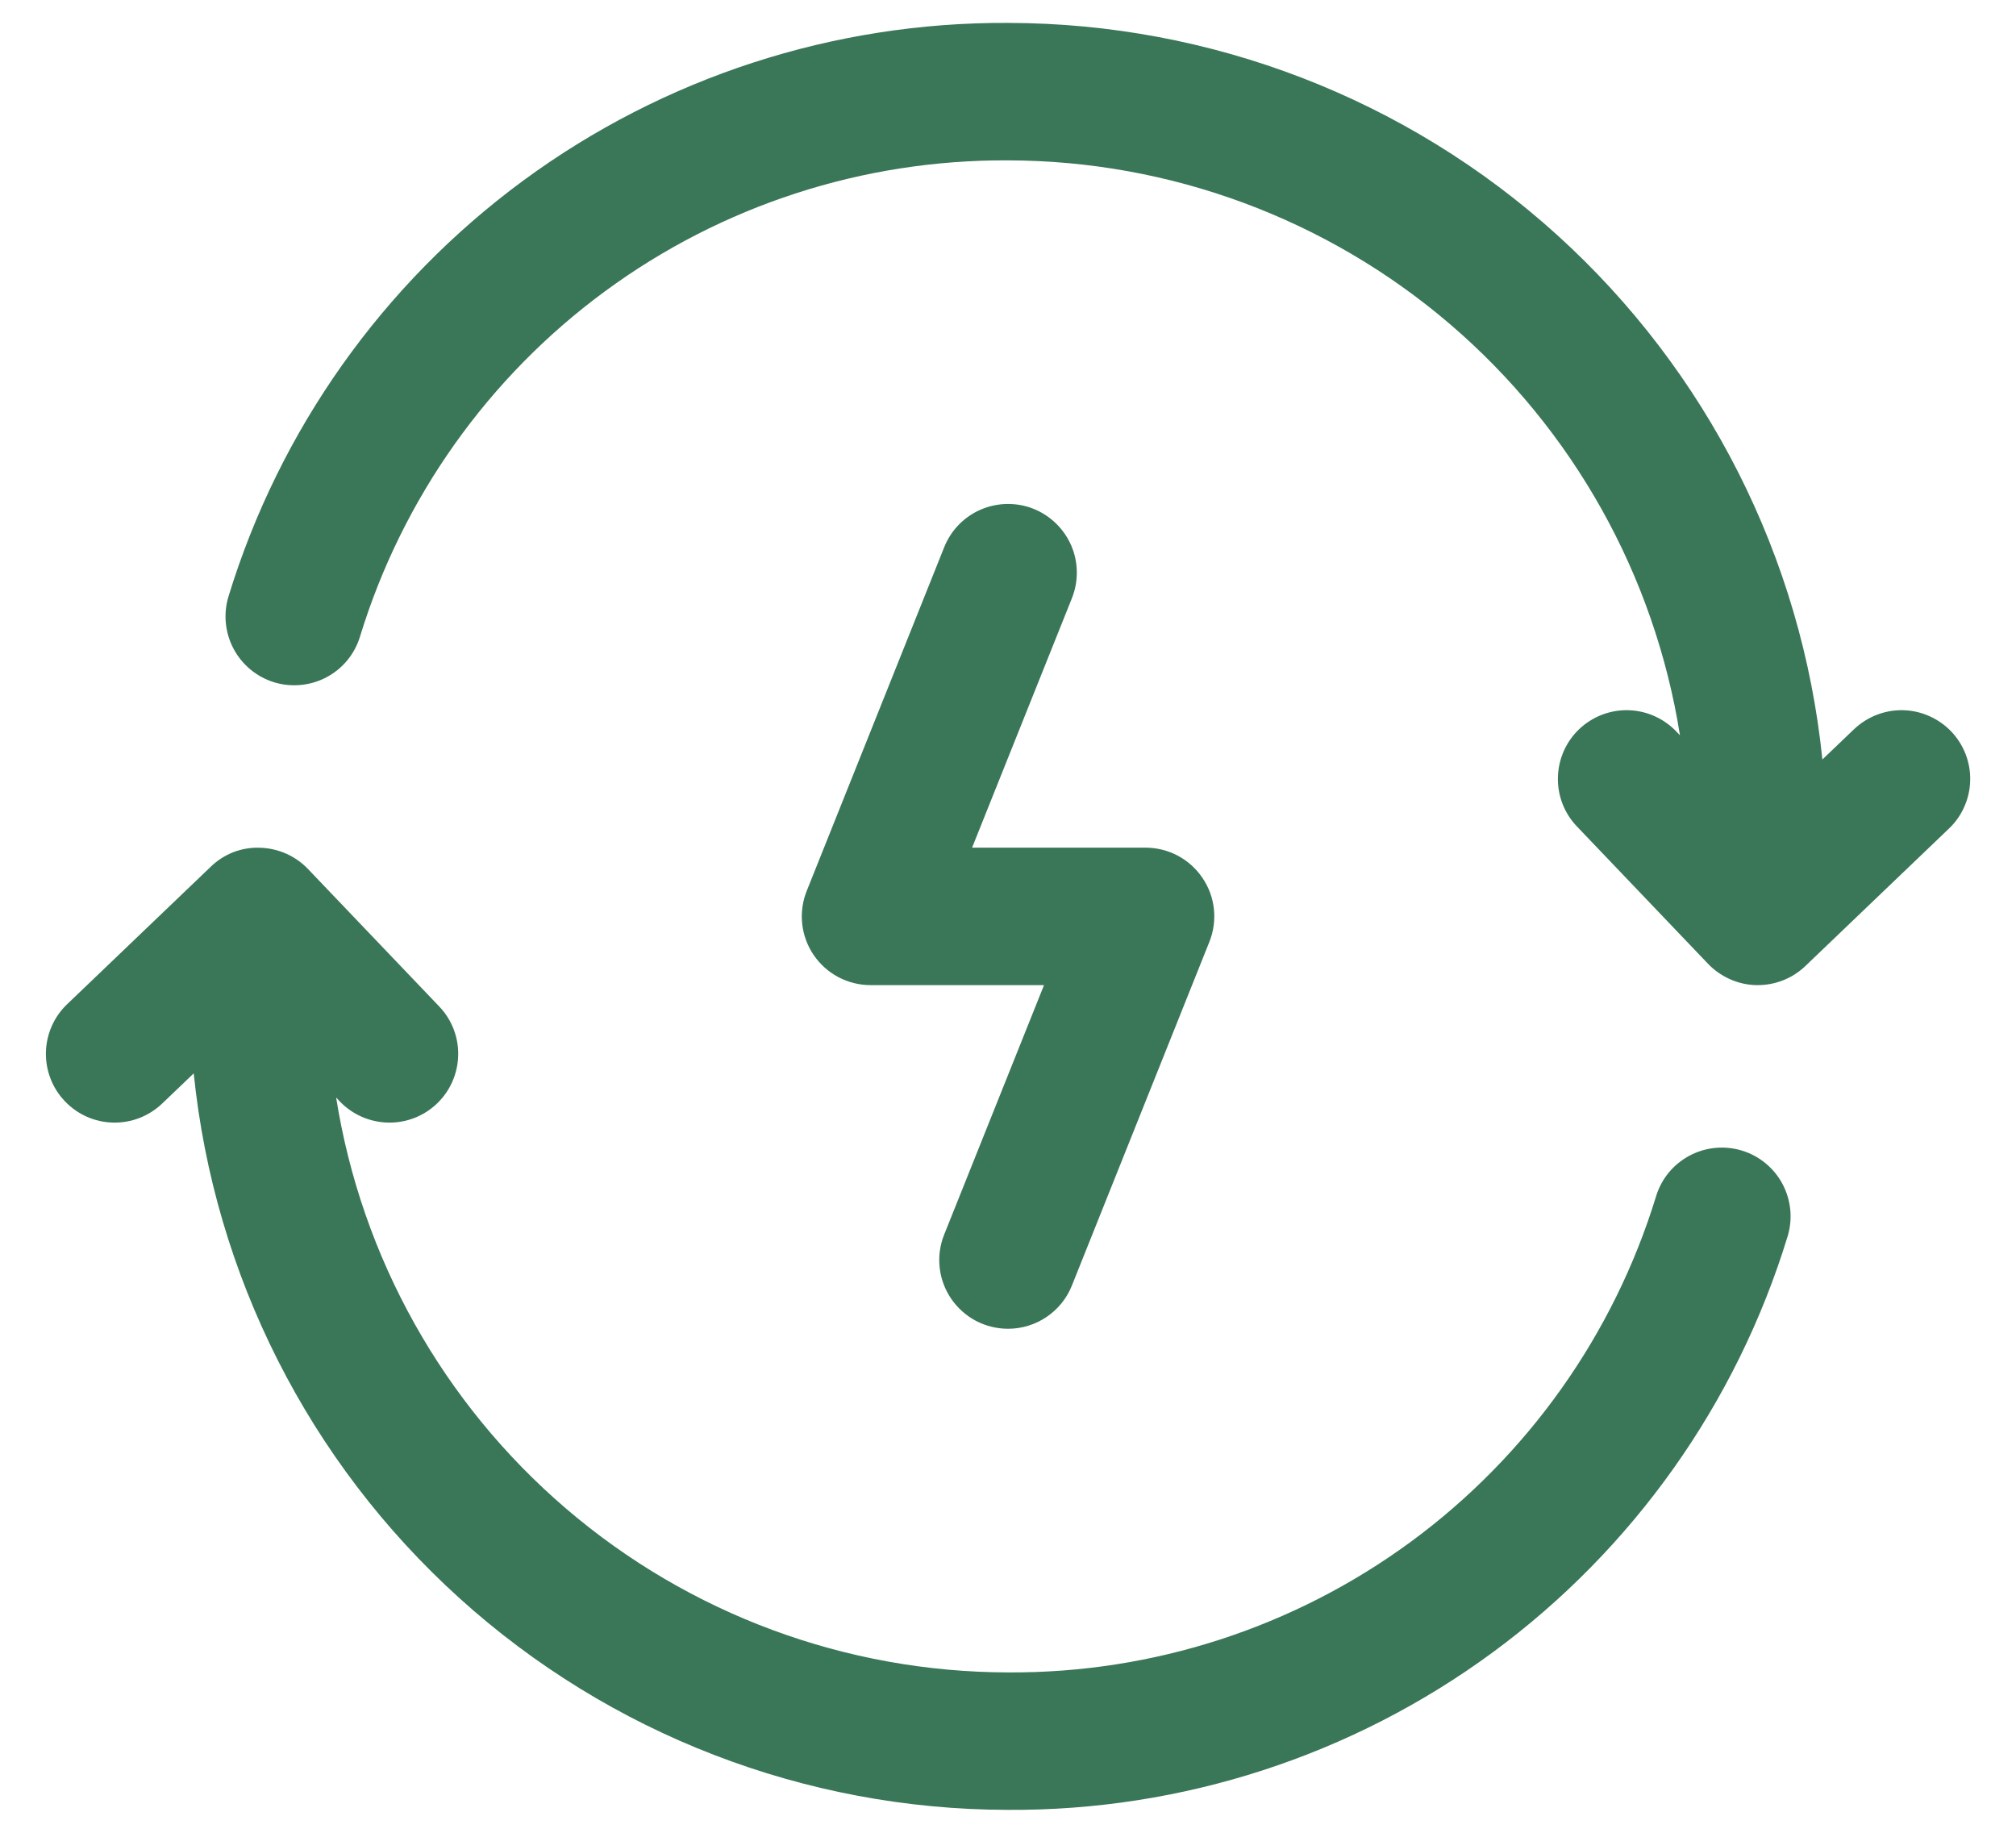
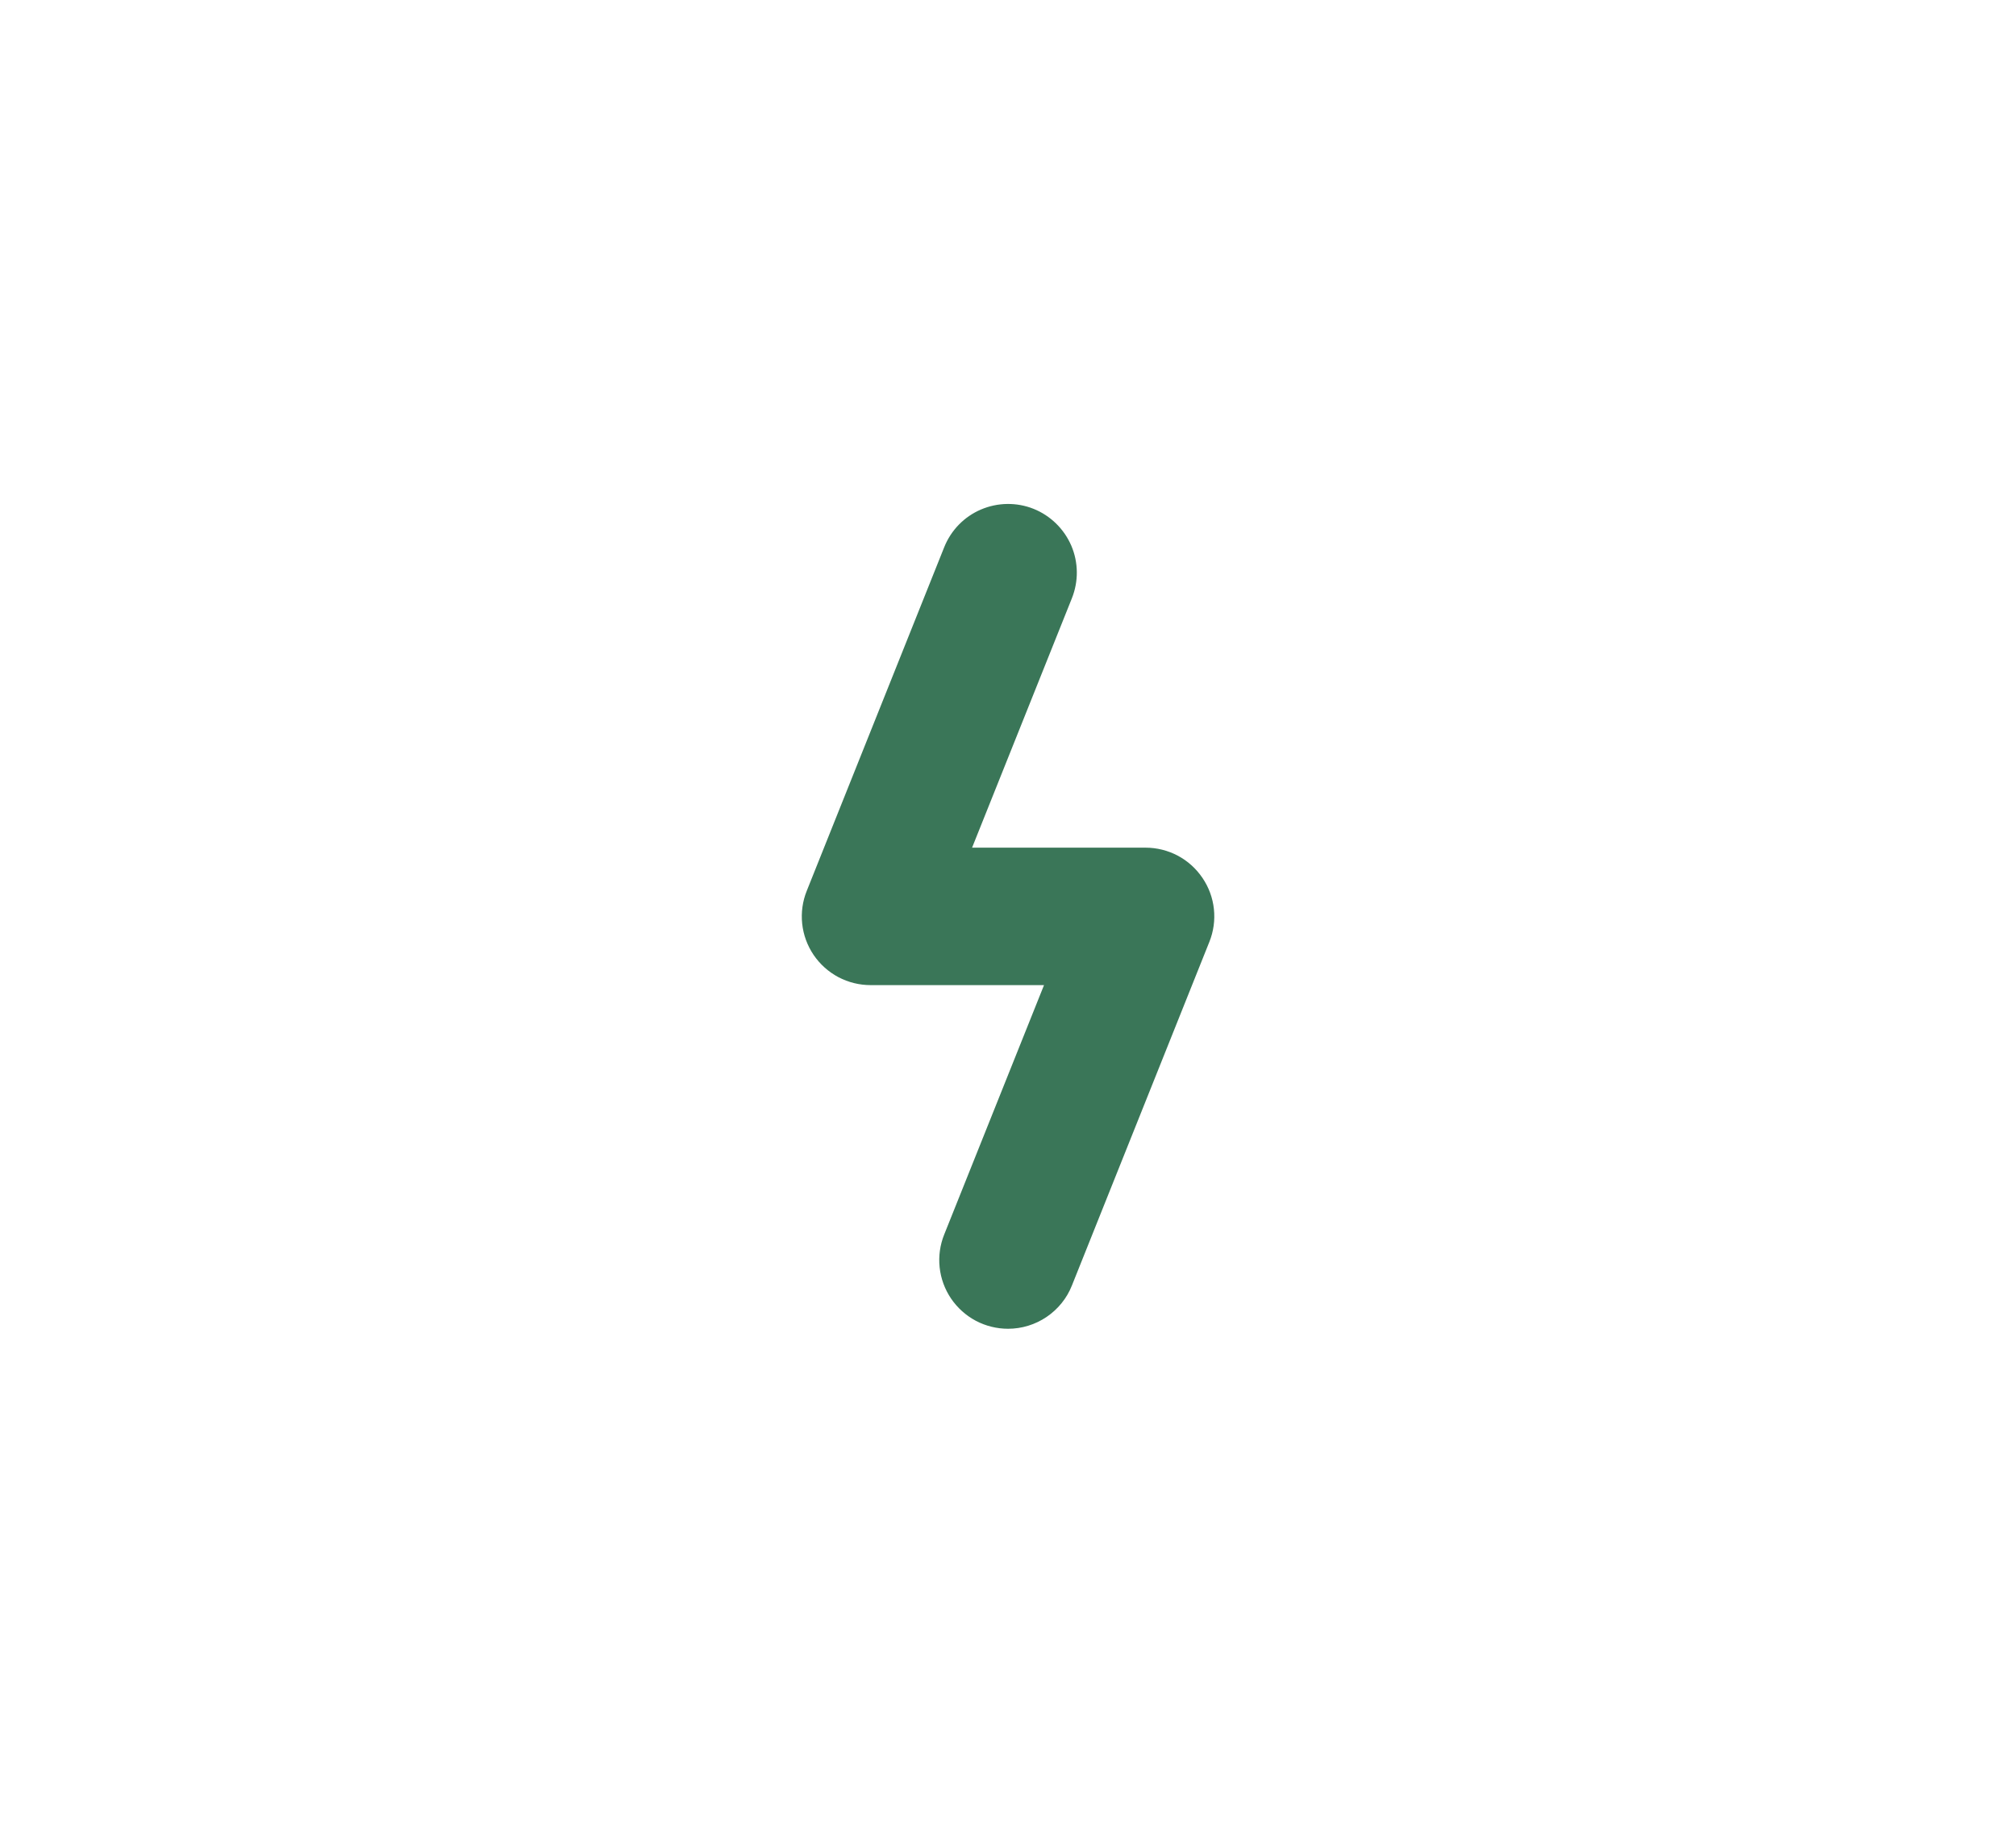
<svg xmlns="http://www.w3.org/2000/svg" width="22" height="20" viewBox="0 0 22 20" fill="none">
-   <path d="M21.293 7.982C21.225 7.911 21.143 7.854 21.053 7.814C20.963 7.774 20.866 7.752 20.768 7.75C20.669 7.748 20.571 7.765 20.479 7.801C20.388 7.836 20.304 7.89 20.232 7.958L19.887 8.288C19.663 6.086 18.63 4.046 16.989 2.561C15.348 1.076 13.214 0.253 11.001 0.25C9.099 0.24 7.244 0.843 5.711 1.97C4.179 3.097 3.051 4.688 2.494 6.507C2.436 6.697 2.455 6.902 2.548 7.078C2.641 7.254 2.8 7.386 2.99 7.445C3.18 7.503 3.386 7.484 3.562 7.391C3.738 7.298 3.87 7.139 3.928 6.948C4.391 5.436 5.329 4.114 6.603 3.178C7.877 2.241 9.419 1.741 11.001 1.75C12.769 1.753 14.479 2.387 15.822 3.536C17.166 4.686 18.056 6.277 18.333 8.024L18.294 7.983C18.156 7.839 17.968 7.755 17.769 7.75C17.57 7.745 17.377 7.82 17.233 7.957C17.089 8.094 17.006 8.283 17.001 8.482C16.996 8.681 17.07 8.874 17.208 9.018L18.64 10.518C18.708 10.589 18.79 10.646 18.88 10.686C18.97 10.726 19.067 10.748 19.165 10.75H19.182C19.375 10.75 19.561 10.676 19.701 10.542L21.268 9.042C21.34 8.974 21.397 8.893 21.436 8.803C21.476 8.713 21.498 8.616 21.5 8.517C21.503 8.419 21.485 8.321 21.45 8.229C21.414 8.137 21.361 8.053 21.293 7.982Z" fill="#3A7658" />
-   <path d="M19.01 12.556C18.82 12.498 18.615 12.517 18.439 12.61C18.263 12.703 18.131 12.862 18.073 13.052C17.61 14.564 16.672 15.886 15.398 16.823C14.124 17.759 12.582 18.26 11 18.25C9.232 18.247 7.522 17.614 6.179 16.464C4.835 15.314 3.945 13.723 3.668 11.976L3.707 12.018C3.845 12.162 4.033 12.245 4.232 12.25C4.431 12.255 4.624 12.181 4.768 12.043C4.912 11.906 4.995 11.717 5 11.518C5.005 11.319 4.931 11.127 4.793 10.983L3.361 9.483C3.223 9.339 3.035 9.256 2.836 9.251C2.737 9.247 2.639 9.264 2.547 9.299C2.455 9.335 2.371 9.389 2.3 9.458L0.733 10.958C0.589 11.095 0.506 11.284 0.501 11.483C0.497 11.682 0.571 11.875 0.709 12.018C0.846 12.162 1.035 12.246 1.234 12.25C1.433 12.255 1.625 12.18 1.769 12.043L2.114 11.713C2.339 13.914 3.371 15.954 5.013 17.439C6.654 18.924 8.787 19.747 11 19.75C12.902 19.761 14.757 19.158 16.29 18.031C17.822 16.904 18.95 15.313 19.507 13.494C19.536 13.4 19.546 13.301 19.537 13.203C19.527 13.104 19.499 13.009 19.453 12.922C19.407 12.835 19.344 12.758 19.268 12.695C19.192 12.632 19.105 12.585 19.01 12.556Z" fill="#3A7658" />
  <path d="M11.001 14.5C10.878 14.5 10.757 14.47 10.649 14.413C10.54 14.355 10.448 14.272 10.379 14.171C10.31 14.069 10.267 13.952 10.254 13.83C10.241 13.708 10.258 13.585 10.304 13.471L11.393 10.75H9.501C9.378 10.75 9.257 10.72 9.149 10.663C9.04 10.605 8.948 10.522 8.879 10.421C8.81 10.319 8.767 10.202 8.754 10.08C8.741 9.958 8.758 9.835 8.804 9.721L10.304 5.971C10.378 5.786 10.522 5.638 10.705 5.56C10.888 5.482 11.095 5.479 11.28 5.553C11.464 5.627 11.612 5.772 11.691 5.955C11.769 6.138 11.771 6.344 11.697 6.529L10.608 9.25H12.501C12.623 9.25 12.744 9.28 12.852 9.337C12.961 9.395 13.053 9.478 13.122 9.58C13.191 9.681 13.234 9.798 13.247 9.92C13.26 10.042 13.243 10.165 13.197 10.279L11.697 14.029C11.642 14.168 11.545 14.287 11.421 14.371C11.297 14.455 11.15 14.5 11.001 14.5Z" fill="#3A7658" />
</svg>